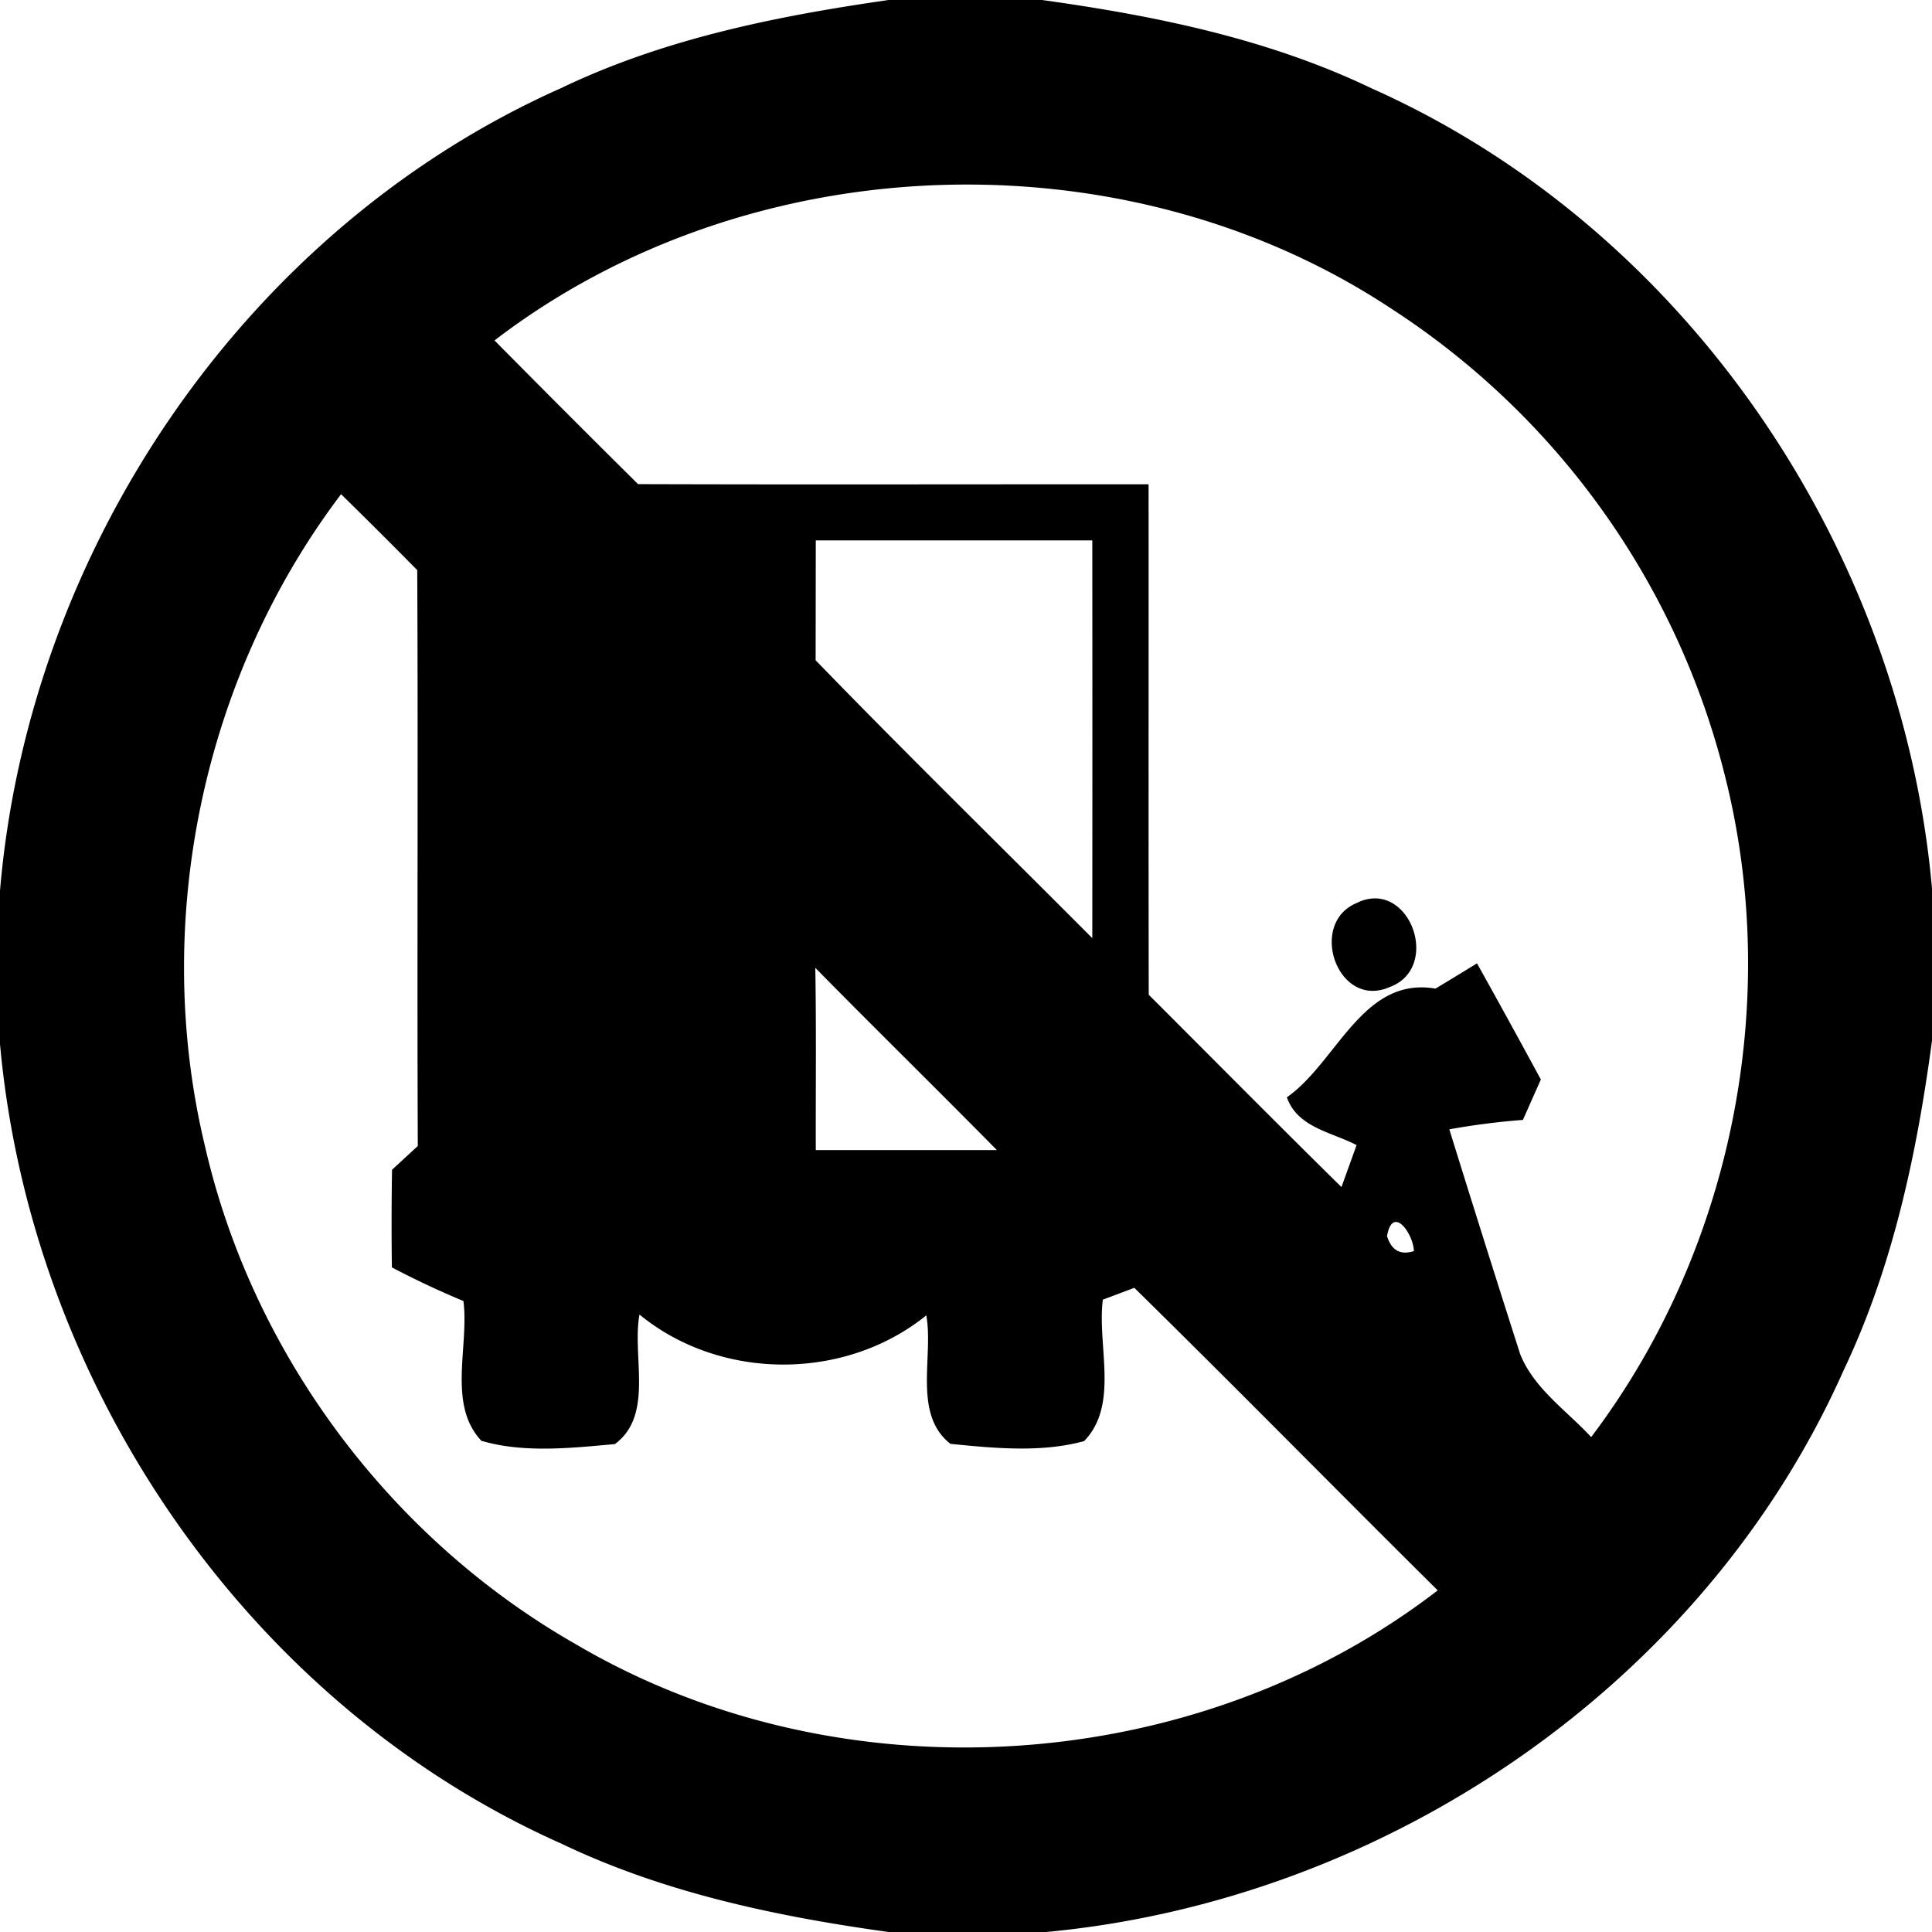
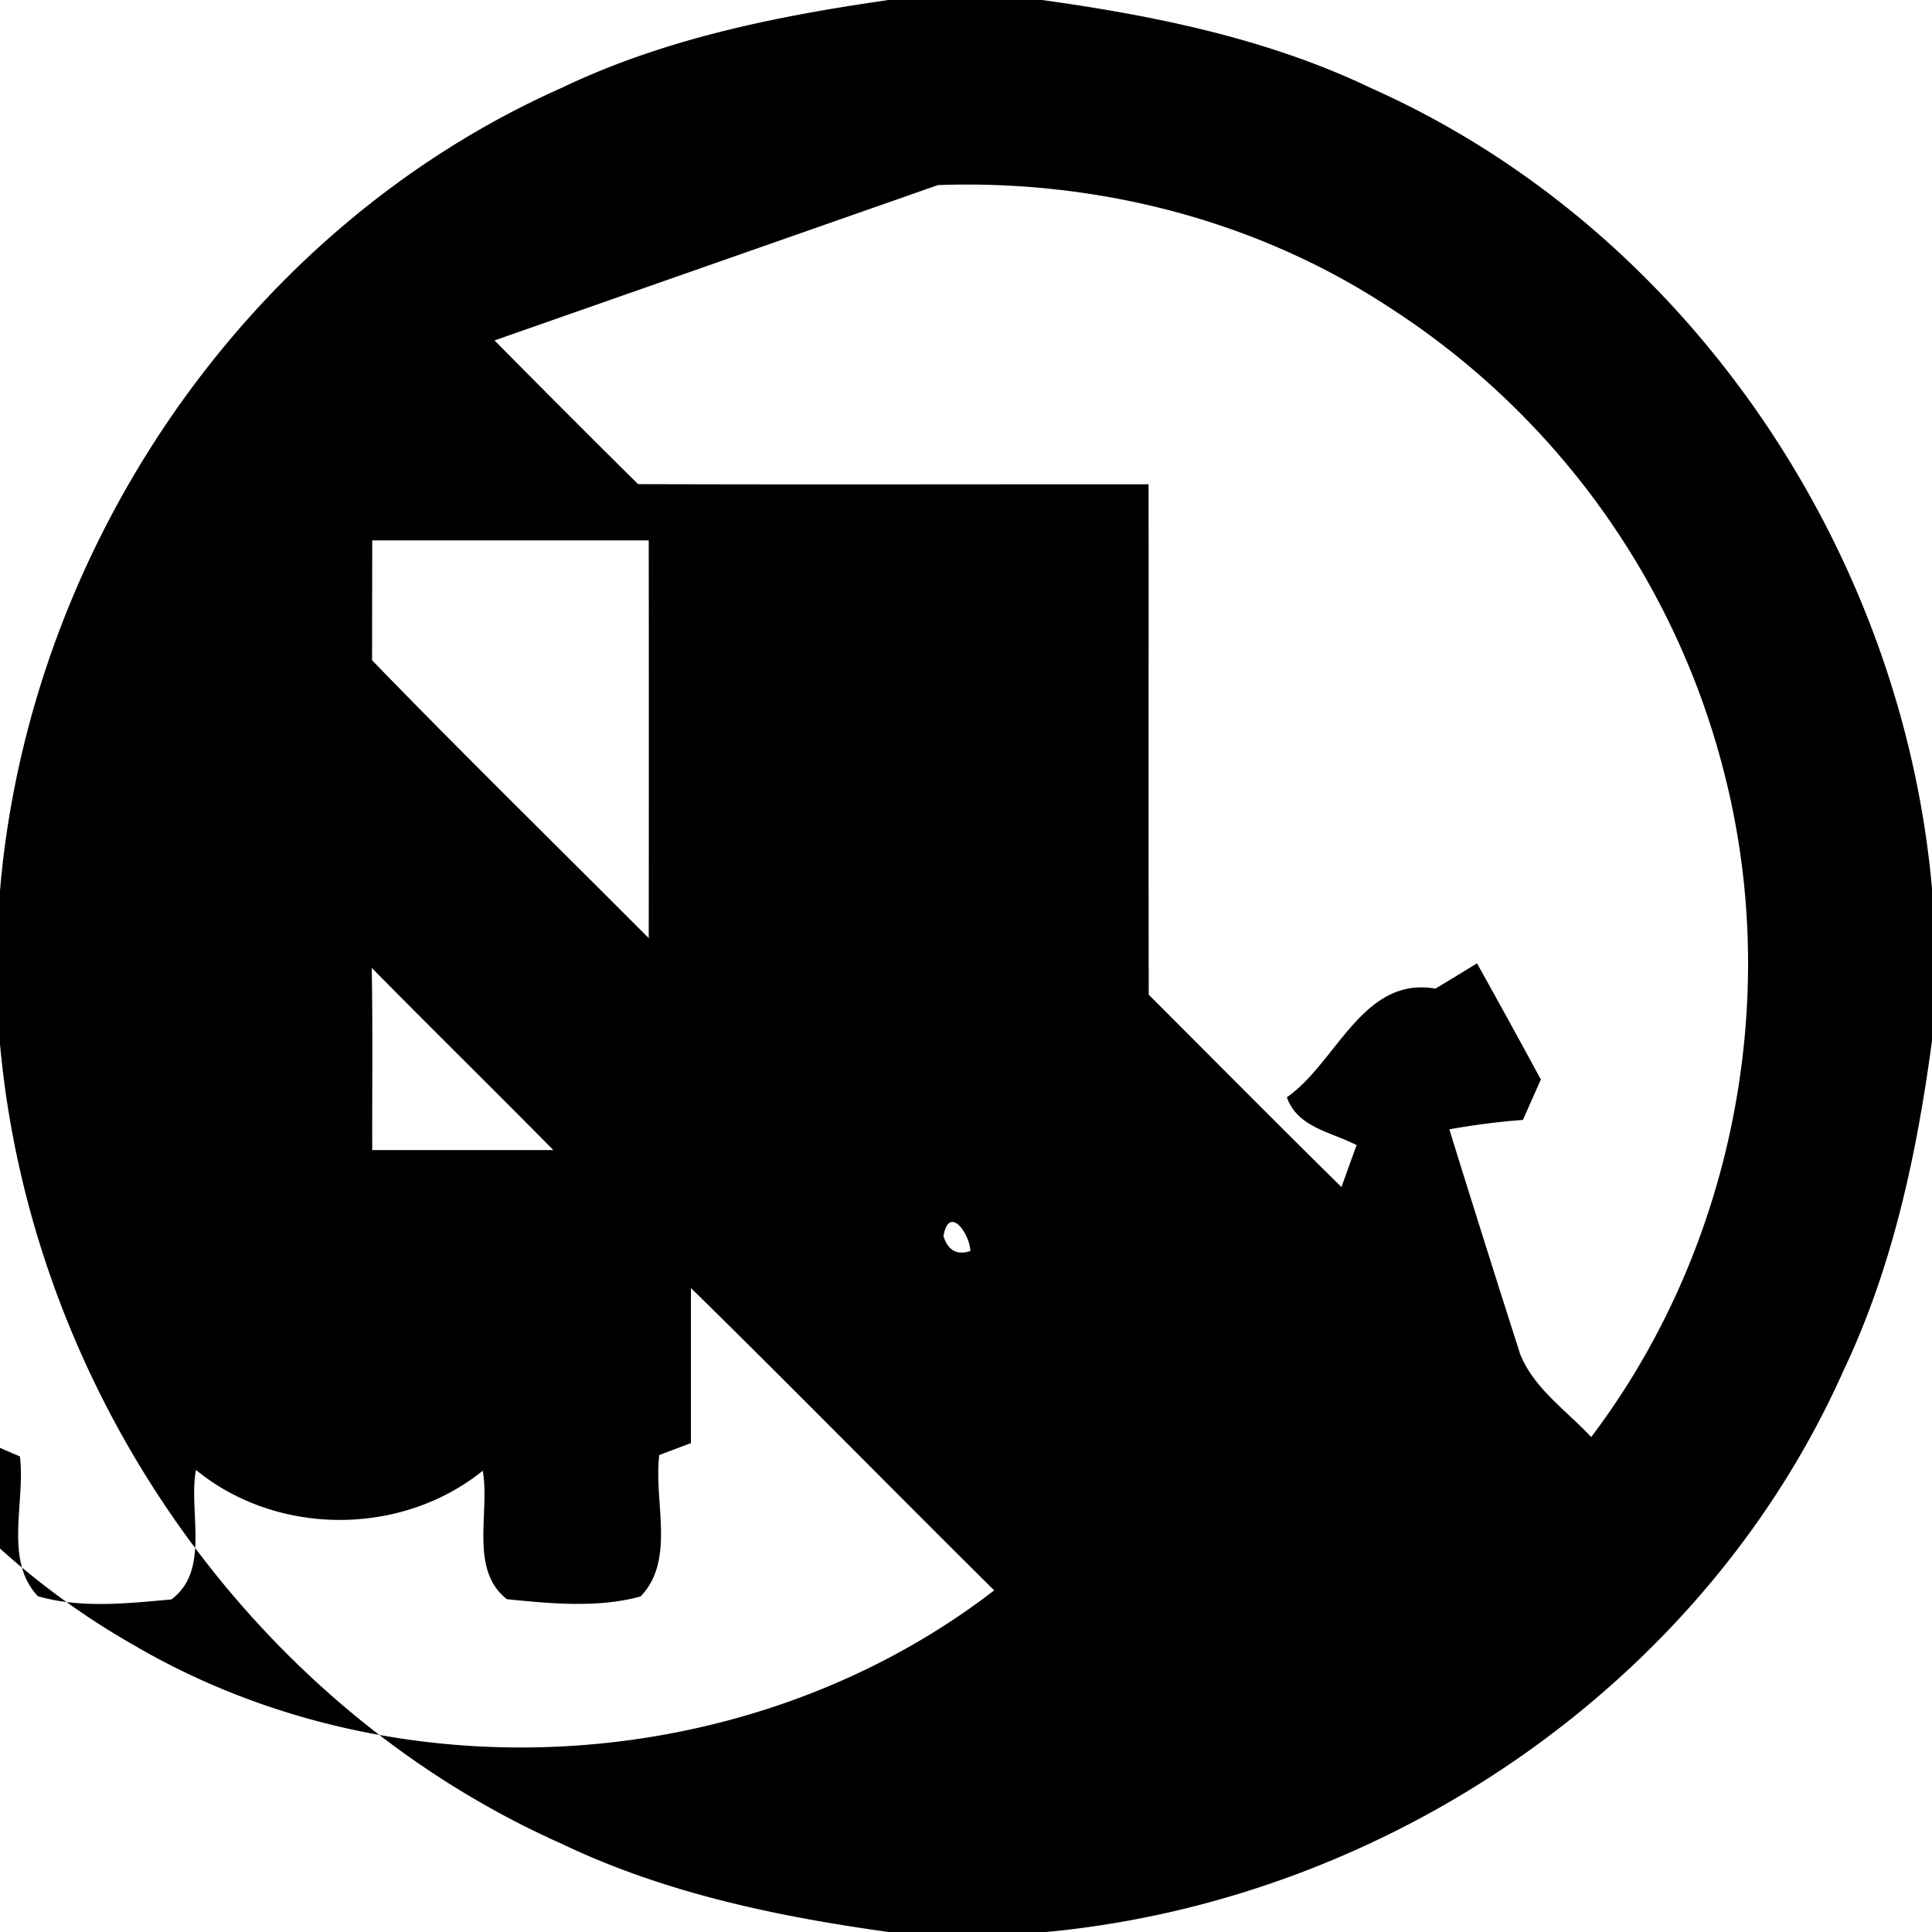
<svg xmlns="http://www.w3.org/2000/svg" width="24" height="24">
-   <path d="M11.025 0v.002c-1.389.2-2.784.482-4.058 1.094C3.054 2.839.36 6.816 0 11.064v1.905c.382 4.236 3.07 8.196 6.977 9.935 1.279.612 2.679.905 4.076 1.098h1.922c4.233-.389 8.19-3.074 9.927-6.979.612-1.287.91-2.691 1.098-4.095v-1.893c-.378-4.235-3.06-8.2-6.967-9.94C15.75.48 14.345.195 12.945 0zm.627 2.299c1.975-.07 3.97.436 5.631 1.535a9.72 9.72 0 0 1 4.147 5.812c.706 2.805.082 5.9-1.664 8.206-.305-.33-.708-.6-.881-1.028q-.447-1.396-.881-2.795a9 9 0 0 1 .914-.117l.223-.502q-.392-.724-.793-1.443-.258.159-.516.314c-.906-.156-1.224.916-1.846 1.35.133.377.552.43.866.594l-.188.521c-.803-.79-1.596-1.592-2.394-2.389-.004-2.114 0-4.227-.002-6.341-2.113-.001-4.23.005-6.342-.002a250 250 0 0 1-1.783-1.785c1.58-1.211 3.535-1.86 5.51-1.93m-7.416 3.84a77 77 0 0 1 .946.943c.012 2.384-.003 4.77.007 7.154l-.32.295q-.01.607-.002 1.213a11 11 0 0 0 .889.418c.072.564-.202 1.285.223 1.736.524.155 1.116.09 1.658.041.489-.36.21-1.092.306-1.609 1.007.825 2.55.828 3.563.01.092.515-.171 1.228.3 1.596.546.055 1.132.111 1.66-.034.439-.452.16-1.185.233-1.757l.39-.147h.003V16c1.266 1.242 2.507 2.508 3.767 3.756-3.014 2.324-7.413 2.602-10.695.676-2.302-1.308-4.02-3.597-4.615-6.178-.673-2.78-.04-5.834 1.687-8.115m5.897.574h3.435q.002 2.47 0 4.941c-1.146-1.15-2.306-2.285-3.435-3.45h-.002V8.2zm6.951 4.447a.5.5 0 0 0-.23.057c-.615.253-.237 1.332.412 1.043.566-.212.324-1.093-.182-1.1m-6.957.863c.747.759 1.507 1.504 2.256 2.264h-2.25c-.002-.755.007-1.509-.006-2.264m7.209 3.157c.1-.006.223.216.227.361q-.251.081-.334-.186c.022-.124.062-.173.107-.175m1.297 1.527" />
+   <path d="M11.025 0v.002c-1.389.2-2.784.482-4.058 1.094C3.054 2.839.36 6.816 0 11.064v1.905c.382 4.236 3.07 8.196 6.977 9.935 1.279.612 2.679.905 4.076 1.098h1.922c4.233-.389 8.19-3.074 9.927-6.979.612-1.287.91-2.691 1.098-4.095v-1.893c-.378-4.235-3.06-8.2-6.967-9.94C15.75.48 14.345.195 12.945 0zm.627 2.299c1.975-.07 3.97.436 5.631 1.535a9.72 9.72 0 0 1 4.147 5.812c.706 2.805.082 5.9-1.664 8.206-.305-.33-.708-.6-.881-1.028q-.447-1.396-.881-2.795a9 9 0 0 1 .914-.117l.223-.502q-.392-.724-.793-1.443-.258.159-.516.314c-.906-.156-1.224.916-1.846 1.35.133.377.552.43.866.594l-.188.521c-.803-.79-1.596-1.592-2.394-2.389-.004-2.114 0-4.227-.002-6.341-2.113-.001-4.23.005-6.342-.002a250 250 0 0 1-1.783-1.785m-7.416 3.84a77 77 0 0 1 .946.943c.012 2.384-.003 4.77.007 7.154l-.32.295q-.01.607-.002 1.213a11 11 0 0 0 .889.418c.072.564-.202 1.285.223 1.736.524.155 1.116.09 1.658.041.489-.36.21-1.092.306-1.609 1.007.825 2.55.828 3.563.01.092.515-.171 1.228.3 1.596.546.055 1.132.111 1.66-.034.439-.452.16-1.185.233-1.757l.39-.147h.003V16c1.266 1.242 2.507 2.508 3.767 3.756-3.014 2.324-7.413 2.602-10.695.676-2.302-1.308-4.02-3.597-4.615-6.178-.673-2.78-.04-5.834 1.687-8.115m5.897.574h3.435q.002 2.47 0 4.941c-1.146-1.15-2.306-2.285-3.435-3.45h-.002V8.2zm6.951 4.447a.5.5 0 0 0-.23.057c-.615.253-.237 1.332.412 1.043.566-.212.324-1.093-.182-1.1m-6.957.863c.747.759 1.507 1.504 2.256 2.264h-2.25c-.002-.755.007-1.509-.006-2.264m7.209 3.157c.1-.006.223.216.227.361q-.251.081-.334-.186c.022-.124.062-.173.107-.175m1.297 1.527" />
</svg>